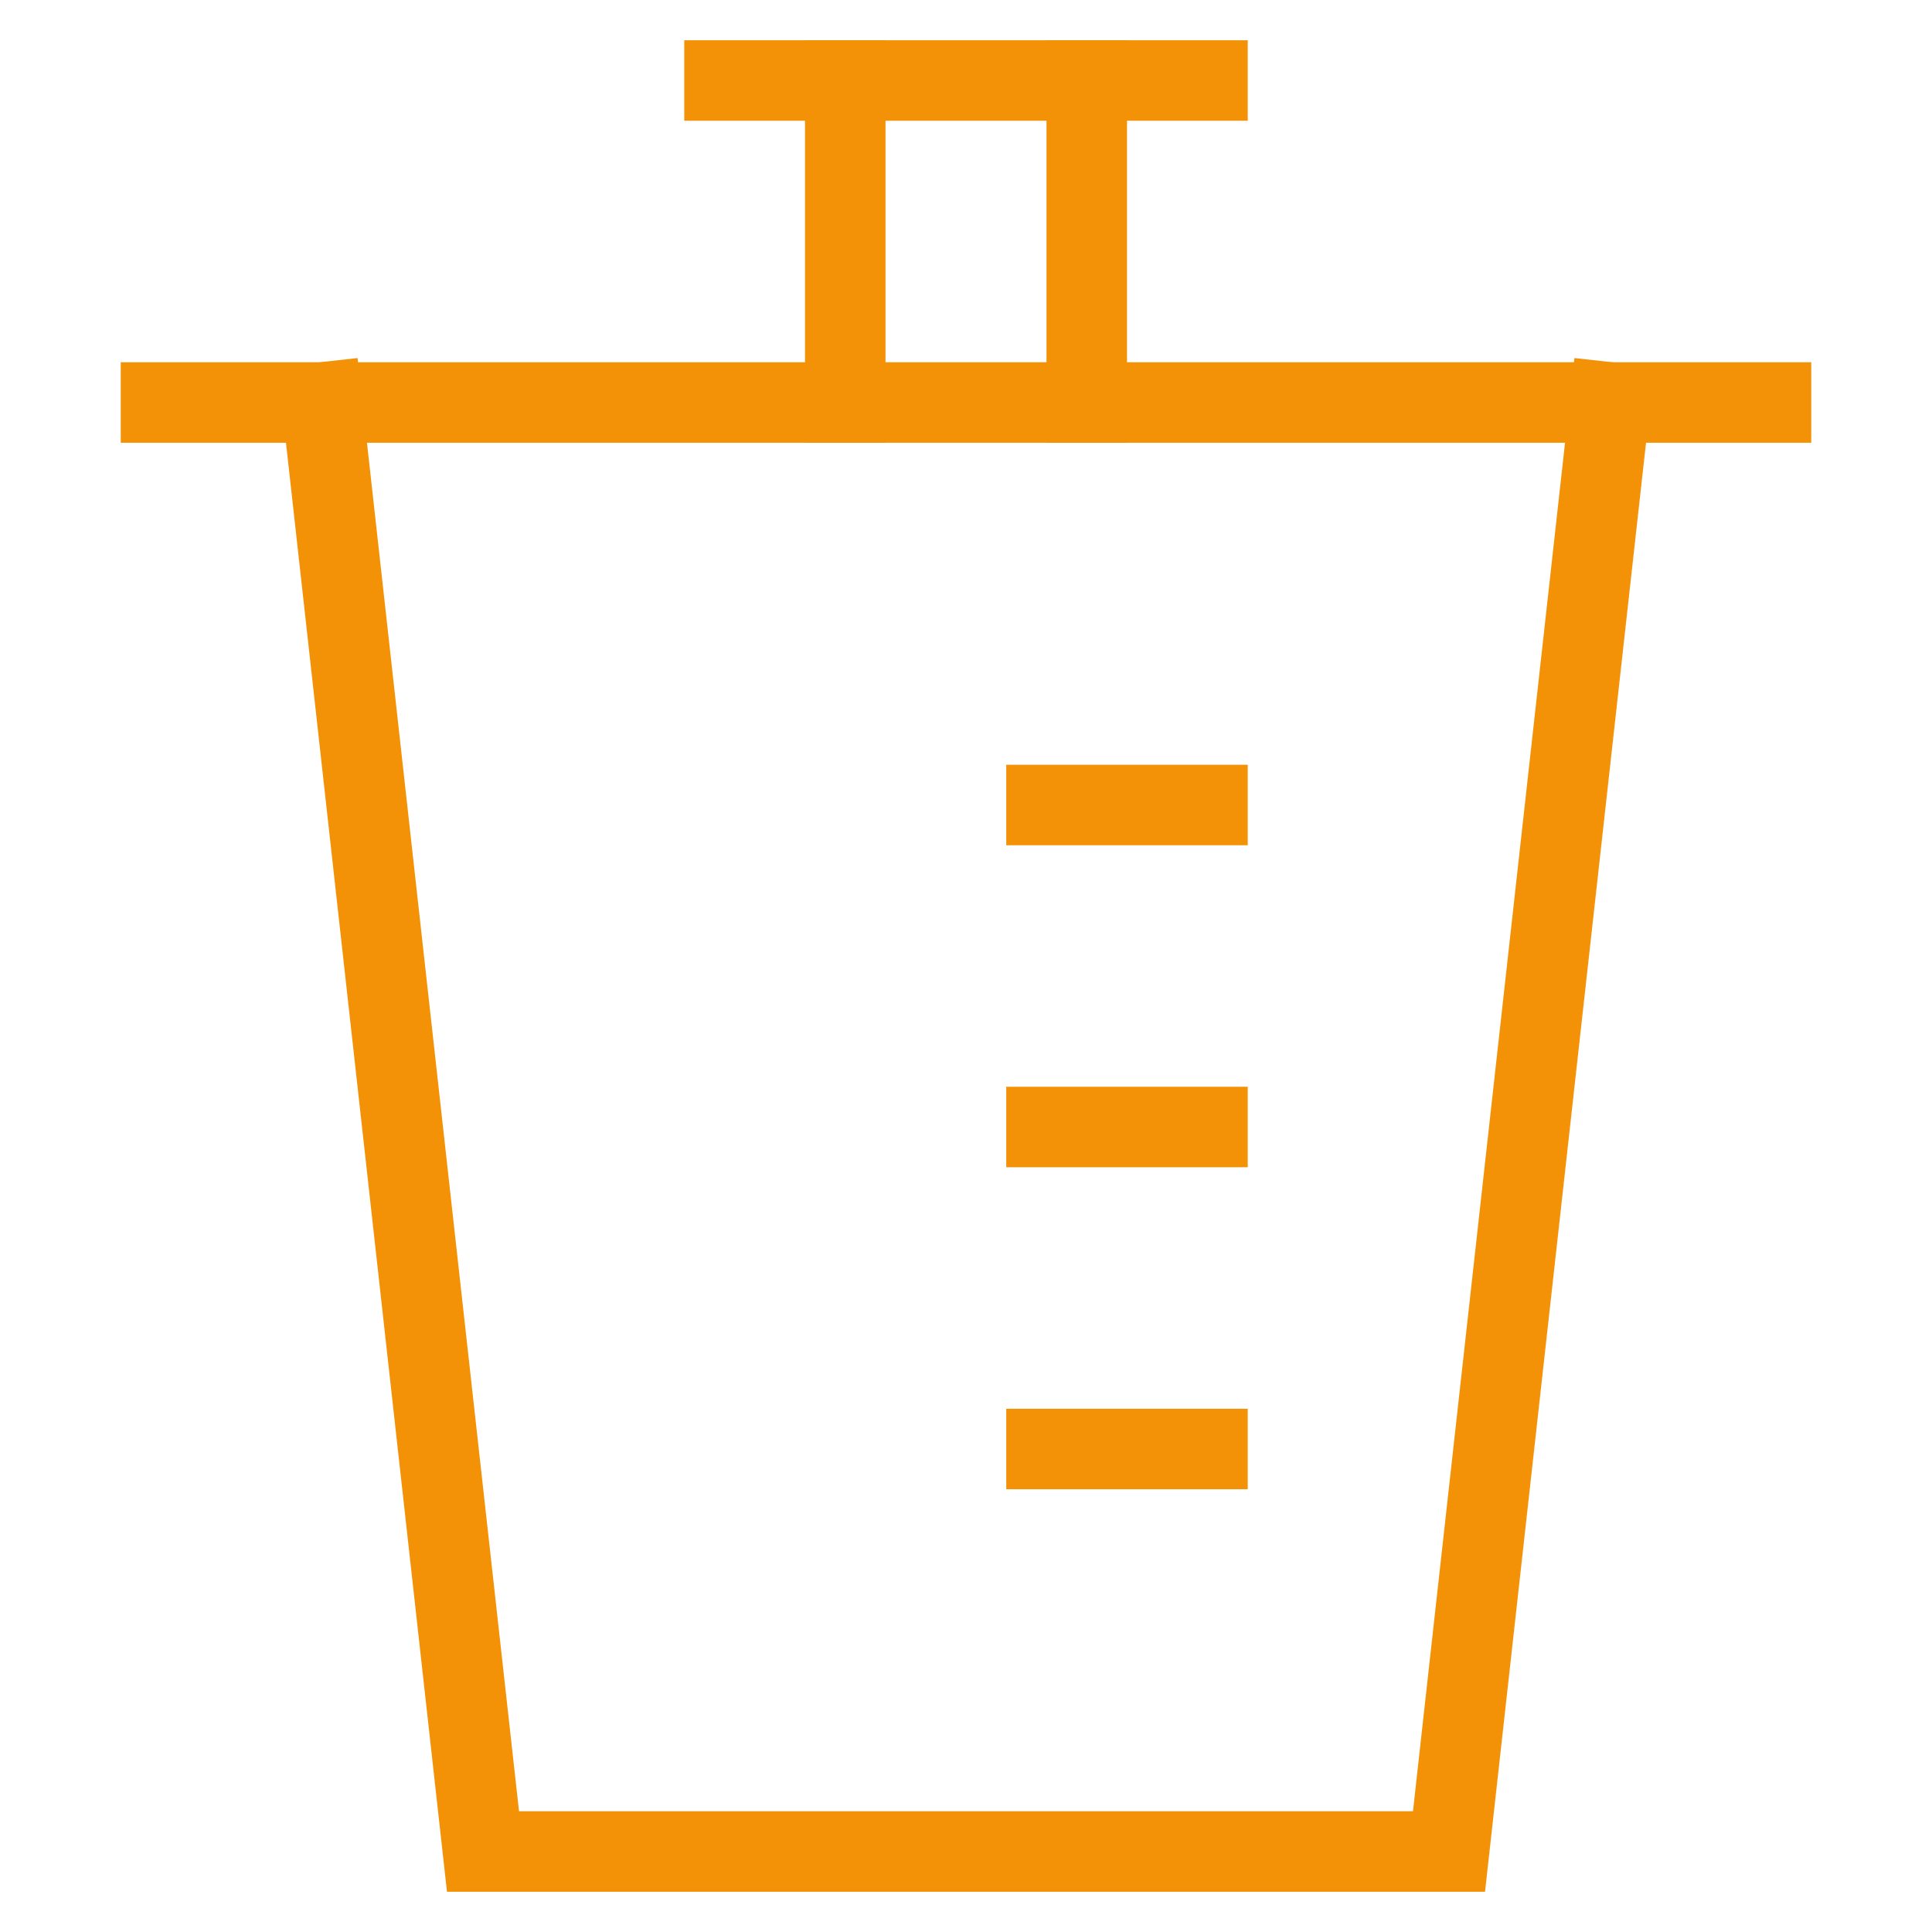
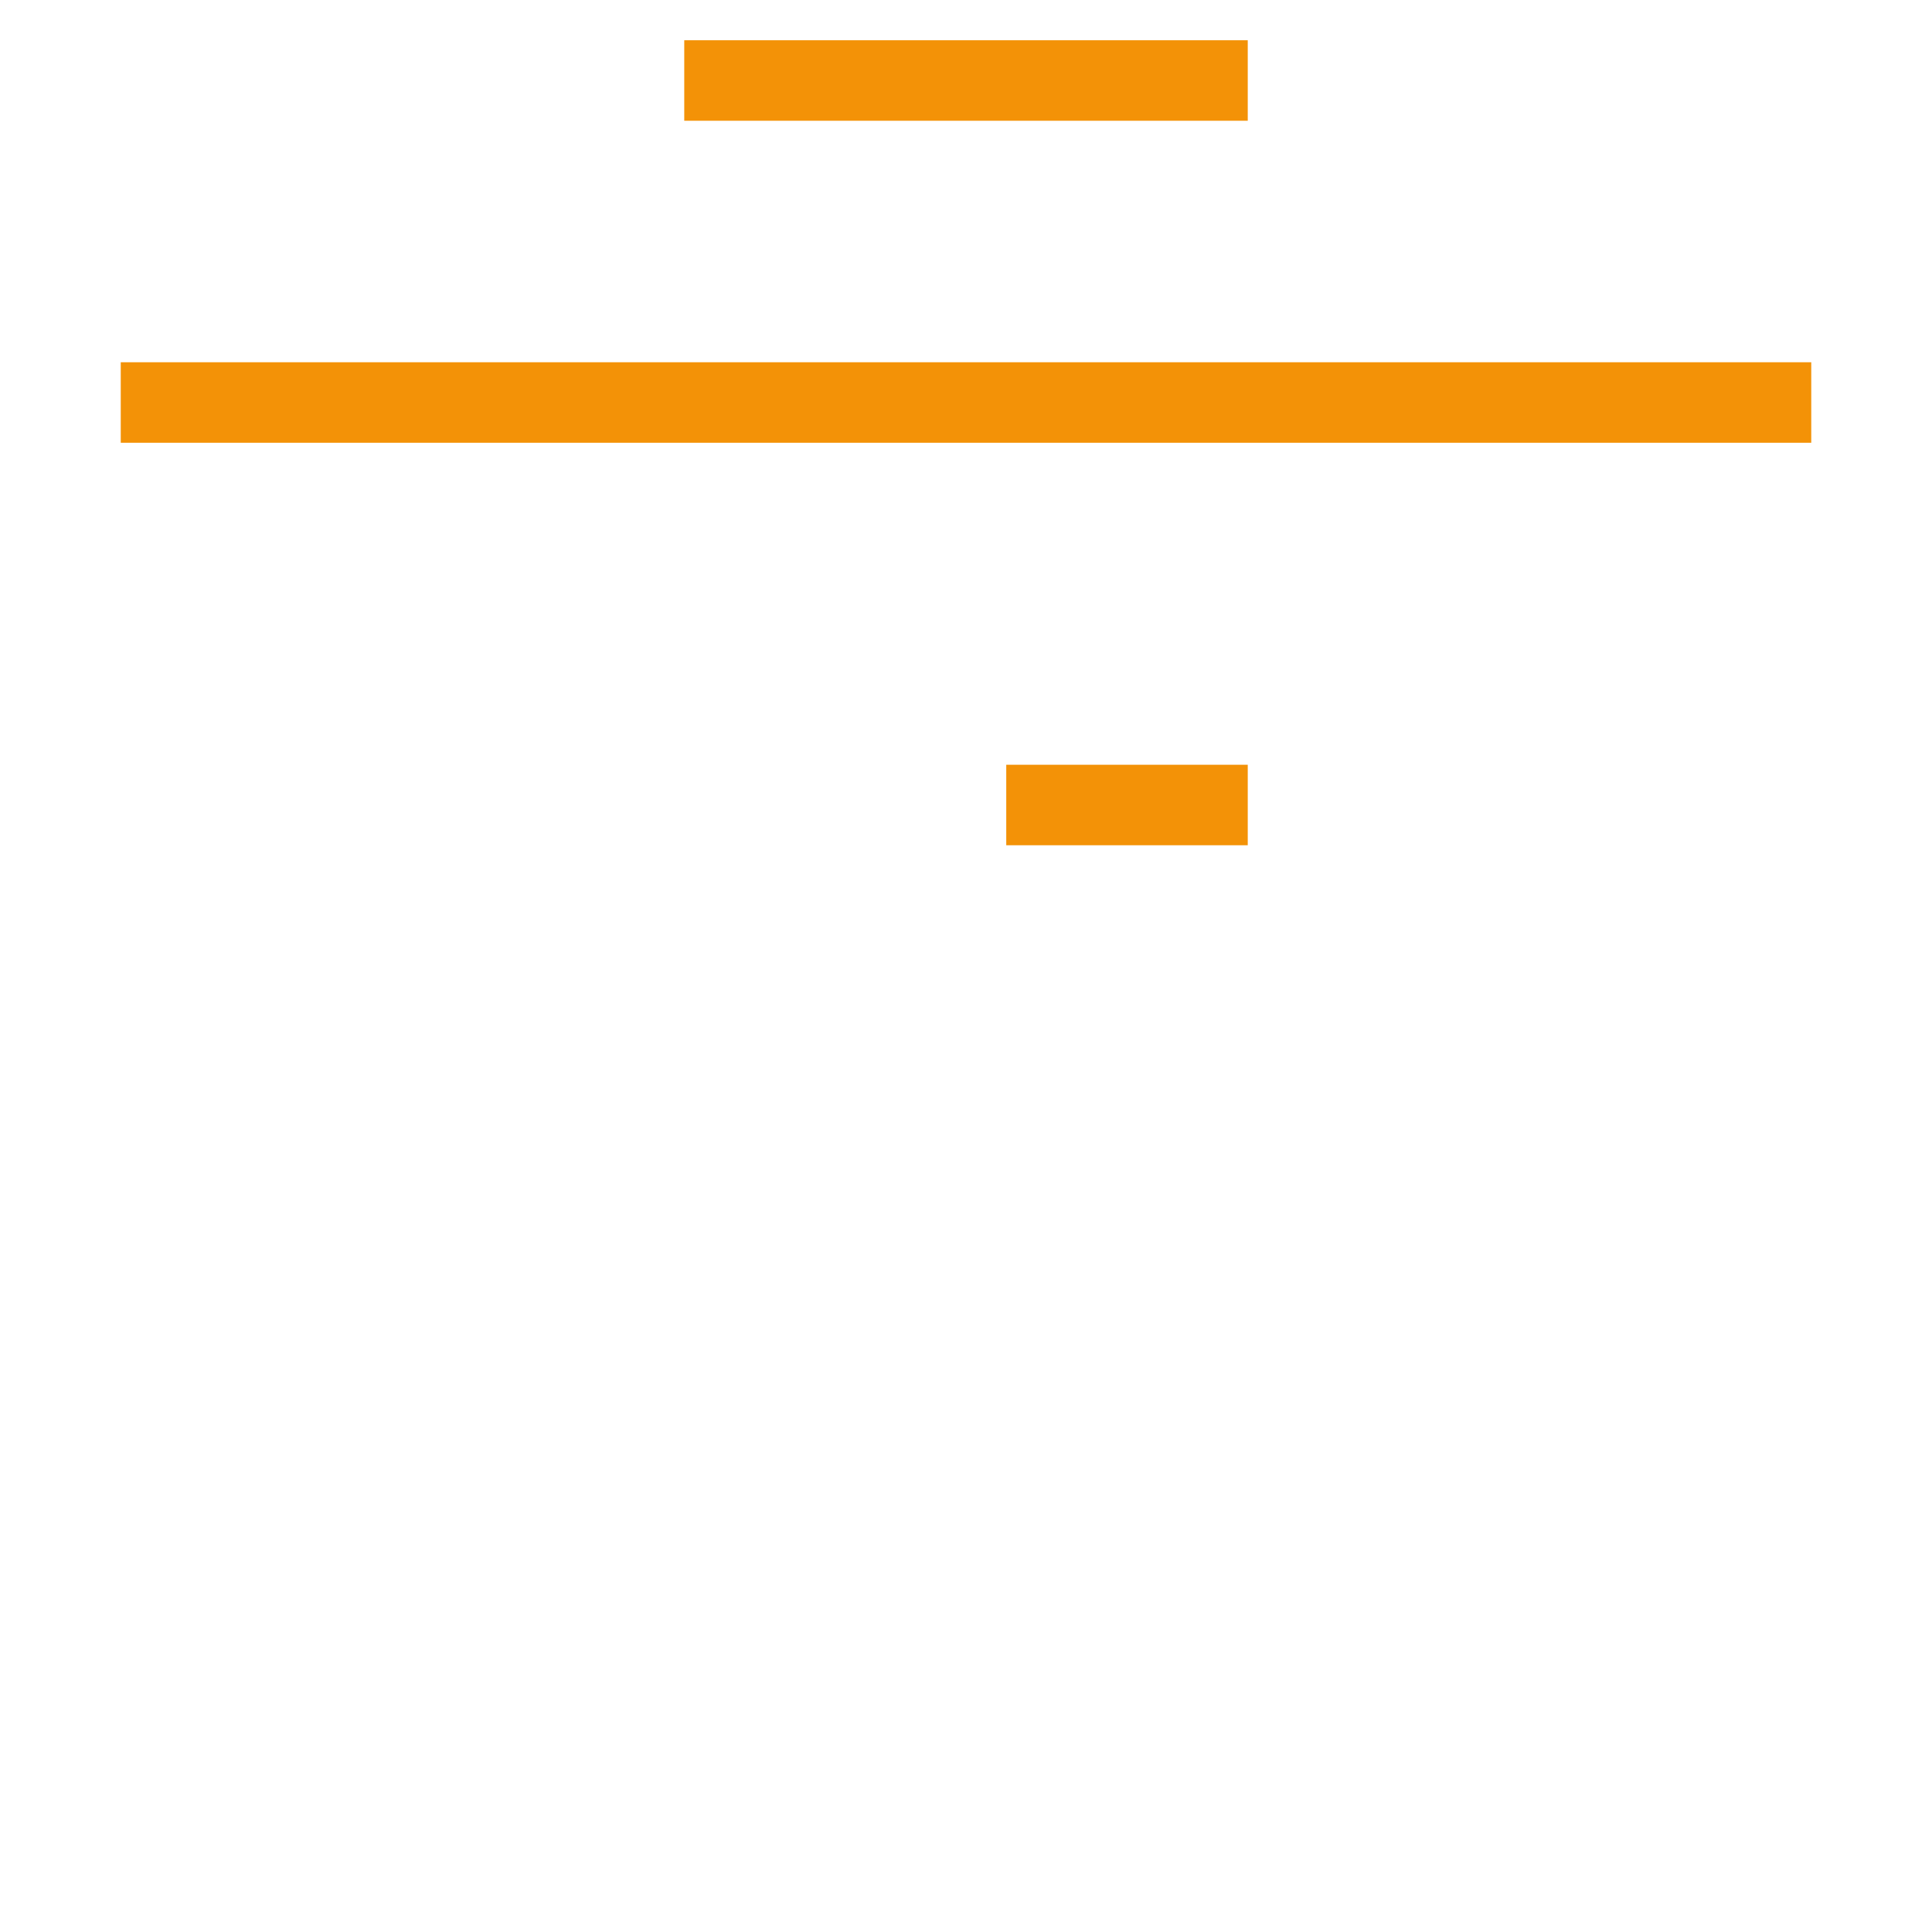
<svg xmlns="http://www.w3.org/2000/svg" version="1.1" x="0px" y="0px" viewBox="0 0 48 48" xml:space="preserve" width="48" height="48">
  <title>shaker</title>
  <g class="nc-icon-wrapper" stroke-linecap="square" stroke-linejoin="miter" stroke-width="2" fill="#f39207" stroke="#f39207">
-     <polyline data-cap="butt" fill="none" stroke="#f39207" stroke-miterlimit="10" points="8,10 12,46 36,46 40,10 " stroke-linecap="butt" />
    <line fill="none" stroke="#f39207" stroke-miterlimit="10" x1="4" y1="10" x2="44" y2="10" />
    <line data-color="color-2" fill="none" stroke-miterlimit="10" x1="26" y1="20" x2="30" y2="20" />
-     <line data-color="color-2" fill="none" stroke-miterlimit="10" x1="26" y1="28" x2="30" y2="28" />
-     <line data-color="color-2" fill="none" stroke-miterlimit="10" x1="26" y1="36" x2="30" y2="36" />
    <line fill="none" stroke="#f39207" stroke-miterlimit="10" x1="18" y1="2" x2="30" y2="2" />
-     <line fill="none" stroke="#f39207" stroke-miterlimit="10" x1="21" y1="10" x2="21" y2="2" />
-     <line fill="none" stroke="#f39207" stroke-miterlimit="10" x1="27" y1="2" x2="27" y2="10" />
  </g>
</svg>